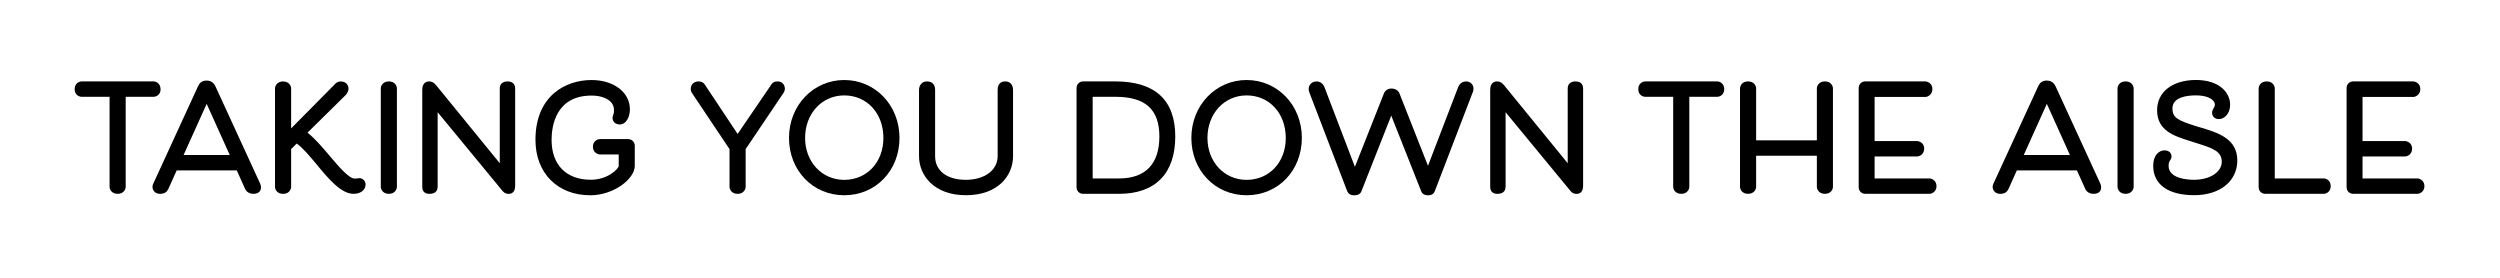
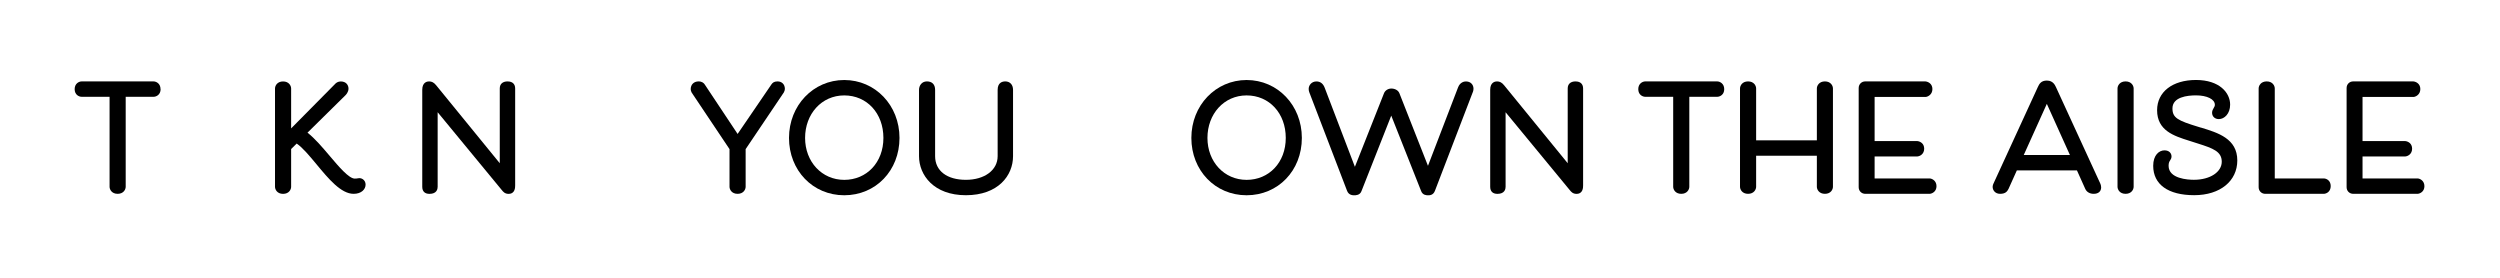
<svg xmlns="http://www.w3.org/2000/svg" id="a" data-name="Layer 1" width="9in" height="1in" viewBox="0 0 648 72">
  <path d="M41.61,23.11c0-1.47-1.12-2.01-1.83-2.01h-18.6c-.71,0-1.83.55-1.83,2.01s1.12,1.98,1.83,1.98h7.22v23.32c0,.71.57,1.83,2.09,1.83s2.09-1.12,2.09-1.83v-23.32h7.22c.71,0,1.83-.54,1.83-1.98Z" />
-   <path d="M55.87,22.46c-.56-1.31-1.56-1.58-2.29-1.58-1.55,0-1.99.94-2.32,1.63l-11.53,25.09c-.08.16-.21.48-.21.81,0,.91.67,1.83,1.94,1.83,1.35,0,1.84-.59,2.18-1.28l2.16-4.8h15.57l2.16,4.8c.36.8,1.17,1.28,2.18,1.28,1.22,0,1.94-.63,1.94-1.69,0-.37-.13-.75-.2-.92l-11.57-25.17ZM47.59,40.17l5.98-13.25,5.98,13.25h-11.96Z" />
  <path d="M93.1,46.18c-.09,0-.2.01-.36.04-.15.03-.36.07-.8.07-1.5,0-4.13-3.1-6.44-5.83-1.9-2.24-3.85-4.55-5.8-6.07l9.87-9.73c.13-.13.76-.81.76-1.68,0-.93-.62-1.87-2.01-1.87-.7,0-1.23.36-1.51.7l-11.35,11.47v-10.34c0-.71-.57-1.83-2.09-1.83s-2.09,1.12-2.09,1.83v25.48c0,.71.57,1.83,2.09,1.83s2.09-1.12,2.09-1.83v-9.79l1.44-1.42c1.53,1.03,3.37,3.25,5.15,5.39,3.11,3.76,6.34,7.64,9.61,7.64,2.03,0,3.1-1.19,3.1-2.38,0-.96-.71-1.69-1.65-1.69Z" />
-   <path d="M100.79,21.1c-1.52,0-2.09,1.12-2.09,1.83v25.48c0,.71.57,1.83,2.09,1.83s2.09-1.12,2.09-1.83v-25.48c0-.71-.57-1.83-2.09-1.83Z" />
  <path d="M131.59,21.1c-1.3,0-2.05.67-2.05,1.83v19.38l-16.47-20.19h0c-.59-.73-1.13-1.02-1.86-1.02-.41,0-1.76.16-1.76,2.16v25.16c0,1.18.66,1.83,1.87,1.83,1.92,0,2.12-1.28,2.12-1.83v-19.33l16.54,20.07.11.13c.3.38.76.96,1.72.96,1.72,0,1.72-1.68,1.72-2.23v-25.08c0-1.17-.71-1.83-1.94-1.83Z" />
-   <path d="M162.83,36.05h-7.4c-.7.06-1.75.64-1.75,1.98s1.04,1.95,1.83,2.01h4.86v2.95c0,.72-2.79,3.6-7.22,3.6-6.38,0-10.18-3.86-10.18-10.33,0-3.45,1.01-11.49,10.37-11.49,2.15,0,3.96.6,4.97,1.64.58.6.86,1.33.83,2.21,0,.7-.1.95-.19,1.15-.07.18-.18.43-.18.77,0,.79.51,1.72,1.94,1.72s2.56-1.73,2.56-3.93c0-4.4-4.18-7.59-9.94-7.59-6.71,0-14.54,4.06-14.54,15.51,0,8.59,5.71,14.36,14.21,14.36,6.1,0,11.53-4.26,11.53-7.62v-5.21c0-.98-.74-1.72-1.72-1.72Z" />
  <path d="M201.53,21.1c-.93,0-1.31.39-1.59.8l-8.75,12.82-8.48-12.76c-.23-.42-.76-.86-1.63-.86-1.23,0-2.05.81-2.05,2.01,0,.25.08.55.25.88l9.81,14.66v9.76c0,.71.57,1.83,2.09,1.83s2.09-1.12,2.09-1.83v-9.76l9.85-14.62.07-.11c.17-.33.25-.63.25-.88,0-1.16-.77-1.94-1.9-1.94Z" />
  <path d="M218.83,20.74c-8.03,0-14.32,6.59-14.32,15.01s6.16,14.86,14.32,14.86,14.32-6.39,14.32-14.86-6.29-15.01-14.32-15.01ZM218.83,24.73c5.88,0,10.15,4.63,10.15,11.02s-4.36,10.87-10.15,10.87-10.15-4.67-10.15-10.87,4.27-11.02,10.15-11.02Z" />
  <path d="M260.57,21.1c-.74,0-1.98.29-1.98,2.19v17.19c0,3.61-3.38,6.13-8.23,6.13s-7.98-2.29-7.98-6.13v-17.19c0-1.39-.77-2.19-2.12-2.19s-2.05,1.1-2.05,2.19v17.19c0,4.88,3.8,10.12,12.15,10.12s12.22-5.09,12.22-10.12v-17.19c0-1.33-.79-2.19-2.01-2.19Z" />
-   <path d="M289.09,21.1h-8.33c-.98,0-1.72.74-1.72,1.72v25.7c0,.98.74,1.72,1.72,1.72h9.3c9.4,0,14.57-5.28,14.57-14.86s-5.38-14.28-15.55-14.28ZM283.22,25.09h5.88c7.79,0,11.41,3.27,11.41,10.29s-3.51,10.87-10.44,10.87h-6.85v-21.16Z" />
  <path d="M323.12,20.74c-8.03,0-14.32,6.59-14.32,15.01s6.16,14.86,14.32,14.86,14.32-6.39,14.32-14.86-6.29-15.01-14.32-15.01ZM323.12,24.73c5.88,0,10.15,4.63,10.15,11.02s-4.36,10.87-10.15,10.87-10.15-4.67-10.15-10.87,4.27-11.02,10.15-11.02Z" />
  <path d="M380.06,21.1c-.57,0-1.61.2-2.13,1.55l-7.8,20.33-7.42-18.85-.02-.04c-.31-.69-1.12-1.14-2.07-1.14-.8,0-1.57.47-1.87,1.18l-7.56,19.11-7.8-20.42c-.41-1.13-1.14-1.71-2.17-1.71-1.26,0-2.01.99-2.01,1.94,0,.26.06.67.17.9l9.76,25.46c.43,1.21,1.52,1.21,1.88,1.21s1.48,0,1.87-1.07l7.72-19.58,7.75,19.56c.4,1.09,1.46,1.09,1.81,1.09.37,0,1.34,0,1.77-1.18l9.7-25.28c.05-.1.29-.6.29-1.17,0-1.08-.79-1.87-1.87-1.87Z" />
  <path d="M408.4,21.1c-1.3,0-2.05.67-2.05,1.83v19.38l-16.47-20.19h0c-.59-.73-1.13-1.02-1.86-1.02-.41,0-1.76.16-1.76,2.16v25.16c0,1.18.66,1.83,1.87,1.83,1.92,0,2.12-1.28,2.12-1.83v-19.33l16.54,20.07.11.13c.3.38.76.96,1.72.96,1.72,0,1.72-1.68,1.72-2.23v-25.08c0-1.17-.71-1.83-1.94-1.83Z" />
  <path d="M445.07,21.1h-18.6c-.71,0-1.83.55-1.83,2.01s1.12,1.98,1.83,1.98h7.22v23.32c0,.71.57,1.83,2.09,1.83s2.09-1.12,2.09-1.83v-23.32h7.22c.71,0,1.83-.54,1.83-1.98s-1.12-2.01-1.83-2.01Z" />
  <path d="M473.02,21.1c-1.52,0-2.09,1.12-2.09,1.83v13.44h-15.74v-13.44c0-.71-.57-1.83-2.09-1.83s-2.09,1.12-2.09,1.83v25.48c0,.71.57,1.83,2.09,1.83s2.09-1.12,2.09-1.83v-8.05h15.74v8.05c0,.71.57,1.83,2.09,1.83s2.08-1.12,2.08-1.83v-25.48c0-.71-.57-1.83-2.08-1.83Z" />
-   <path d="M500.19,46.26h-14.29v-5.71h11.1c.7-.06,1.75-.65,1.75-2.01s-1.04-1.91-1.83-1.98h-11.02v-11.43h13.28c.68-.1,1.7-.72,1.7-2.05s-1.04-1.91-1.83-1.98h-15.56c-.98,0-1.72.74-1.72,1.72v25.7c0,.98.74,1.72,1.72,1.72h16.7c.7-.06,1.75-.64,1.75-1.98s-1.04-1.95-1.75-2.01Z" />
+   <path d="M500.19,46.26h-14.29v-5.71h11.1c.7-.06,1.75-.65,1.75-2.01s-1.04-1.91-1.83-1.98h-11.02v-11.43h13.28c.68-.1,1.7-.72,1.7-2.05s-1.04-1.91-1.83-1.98h-15.56c-.98,0-1.72.74-1.72,1.72v25.7c0,.98.74,1.72,1.72,1.72h16.7c.7-.06,1.75-.64,1.75-1.98s-1.04-1.95-1.75-2.01" />
  <path d="M532.84,22.46c-.56-1.31-1.56-1.58-2.29-1.58-1.55,0-1.99.94-2.32,1.63l-11.53,25.09c-.08.16-.21.48-.21.81,0,.91.67,1.83,1.94,1.83,1.35,0,1.84-.59,2.18-1.28l2.16-4.8h15.57l2.16,4.8c.36.8,1.17,1.28,2.18,1.28,1.22,0,1.94-.63,1.94-1.69,0-.37-.13-.75-.2-.92l-11.57-25.17ZM524.56,40.17l5.98-13.25,5.98,13.25h-11.96Z" />
  <path d="M550.95,21.1c-1.52,0-2.09,1.12-2.09,1.83v25.48c0,.71.57,1.83,2.09,1.83s2.09-1.12,2.09-1.83v-25.48c0-.71-.57-1.83-2.09-1.83Z" />
  <path d="M570.47,33.08l-.59-.18c-5.41-1.65-6.78-2.34-6.78-4.8,0-2.94,3.82-3.38,6.09-3.38,2.88,0,4.9,1,4.9,2.44,0,.33-.13.54-.3.83-.19.32-.42.71-.42,1.23,0,.97.72,1.65,1.76,1.65,1.43,0,2.92-1.4,2.92-3.75,0-3.08-2.77-6.39-8.85-6.39s-10.08,3.08-10.08,7.84c0,5.28,4.39,6.67,8.26,7.89.38.12.77.24,1.15.37.4.13.8.26,1.19.38,3.93,1.24,6.16,2.08,6.16,4.71s-2.97,4.68-7.22,4.68c-1.54,0-6.56-.26-6.56-3.63,0-.79.2-1.1.39-1.39.16-.24.37-.57.37-1.03,0-.79-.57-1.58-1.83-1.58-1.41,0-2.92,1.25-2.92,4,0,4.84,3.87,7.62,10.63,7.62s11.17-3.7,11.17-9c0-5.66-5.01-7.18-9.42-8.52Z" />
  <path d="M602.3,46.25h-12.68v-23.32c0-.71-.57-1.83-2.09-1.83s-2.09,1.12-2.09,1.83v25.59c0,.98.74,1.72,1.72,1.72h15.13c.71,0,1.83-.55,1.83-2.01s-1.12-1.98-1.83-1.98Z" />
  <path d="M626.66,46.26h-14.29v-5.71h11.1c.7-.06,1.75-.65,1.75-2.01s-1.04-1.91-1.83-1.98h-11.02v-11.43h13.28c.68-.1,1.7-.72,1.7-2.05s-1.04-1.91-1.83-1.98h-15.56c-.98,0-1.72.74-1.72,1.72v25.7c0,.98.74,1.72,1.72,1.72h16.7c.7-.06,1.75-.64,1.75-1.98s-1.04-1.95-1.75-2.01Z" />
</svg>